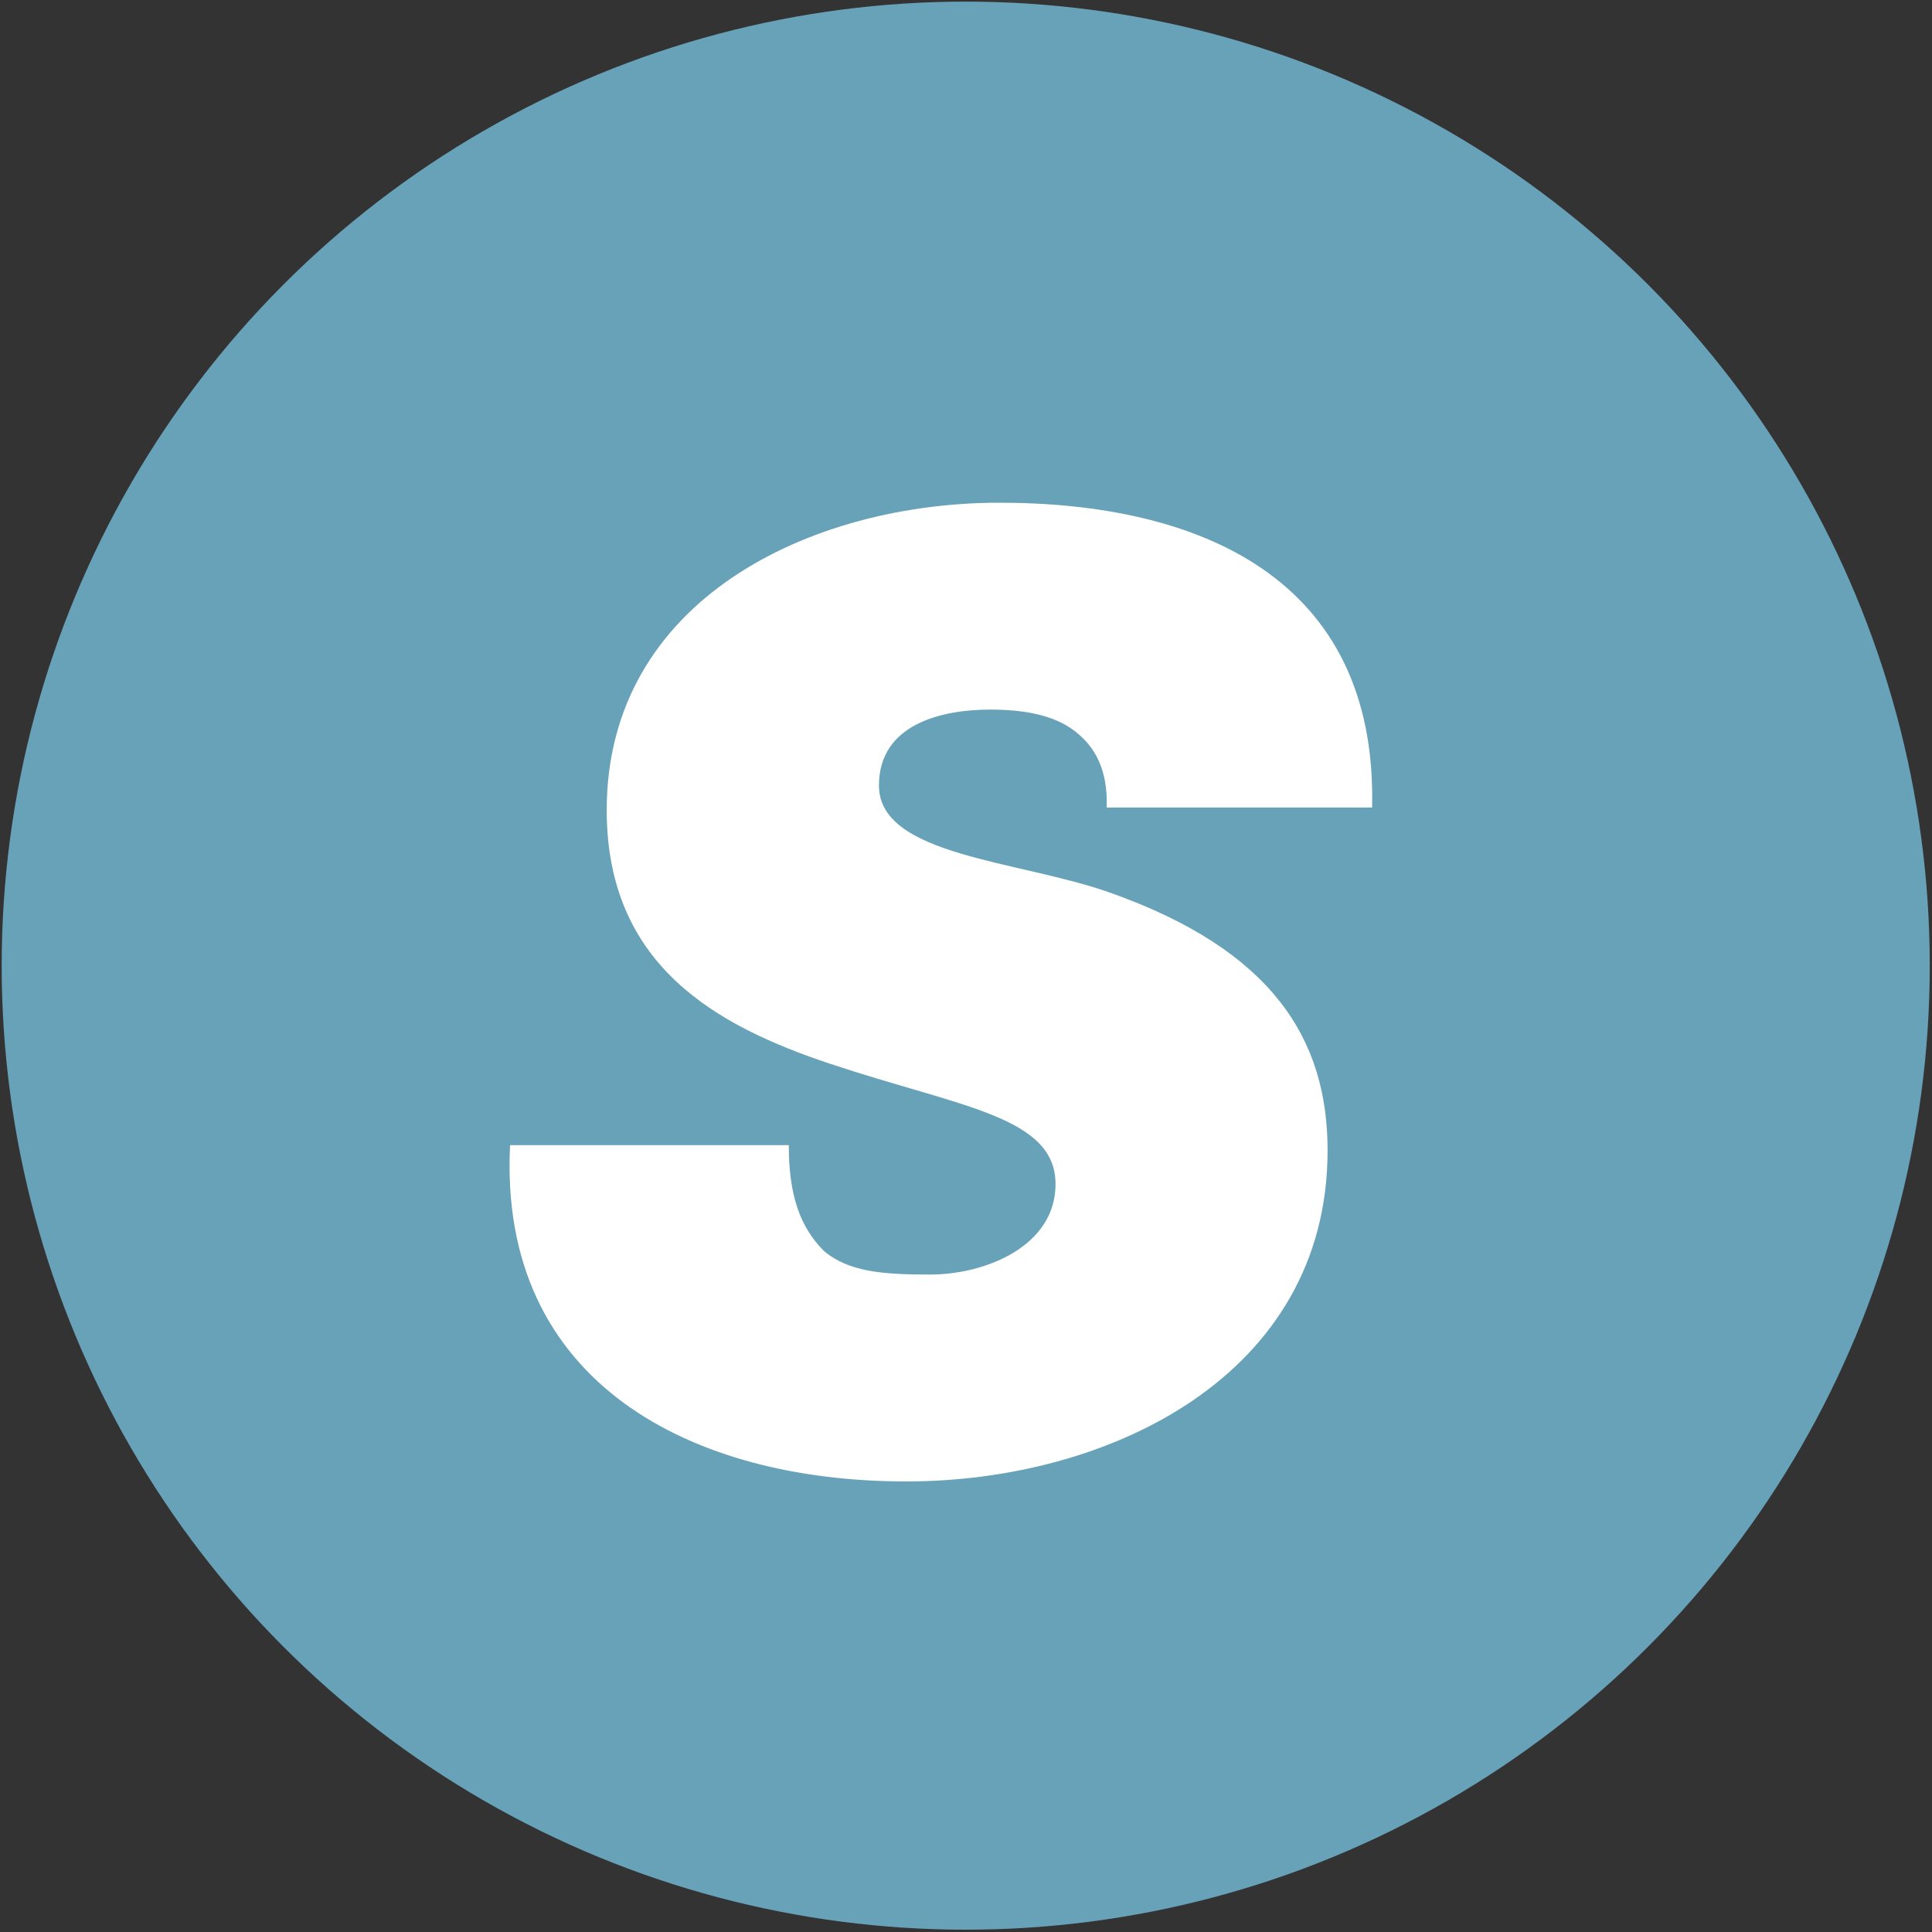
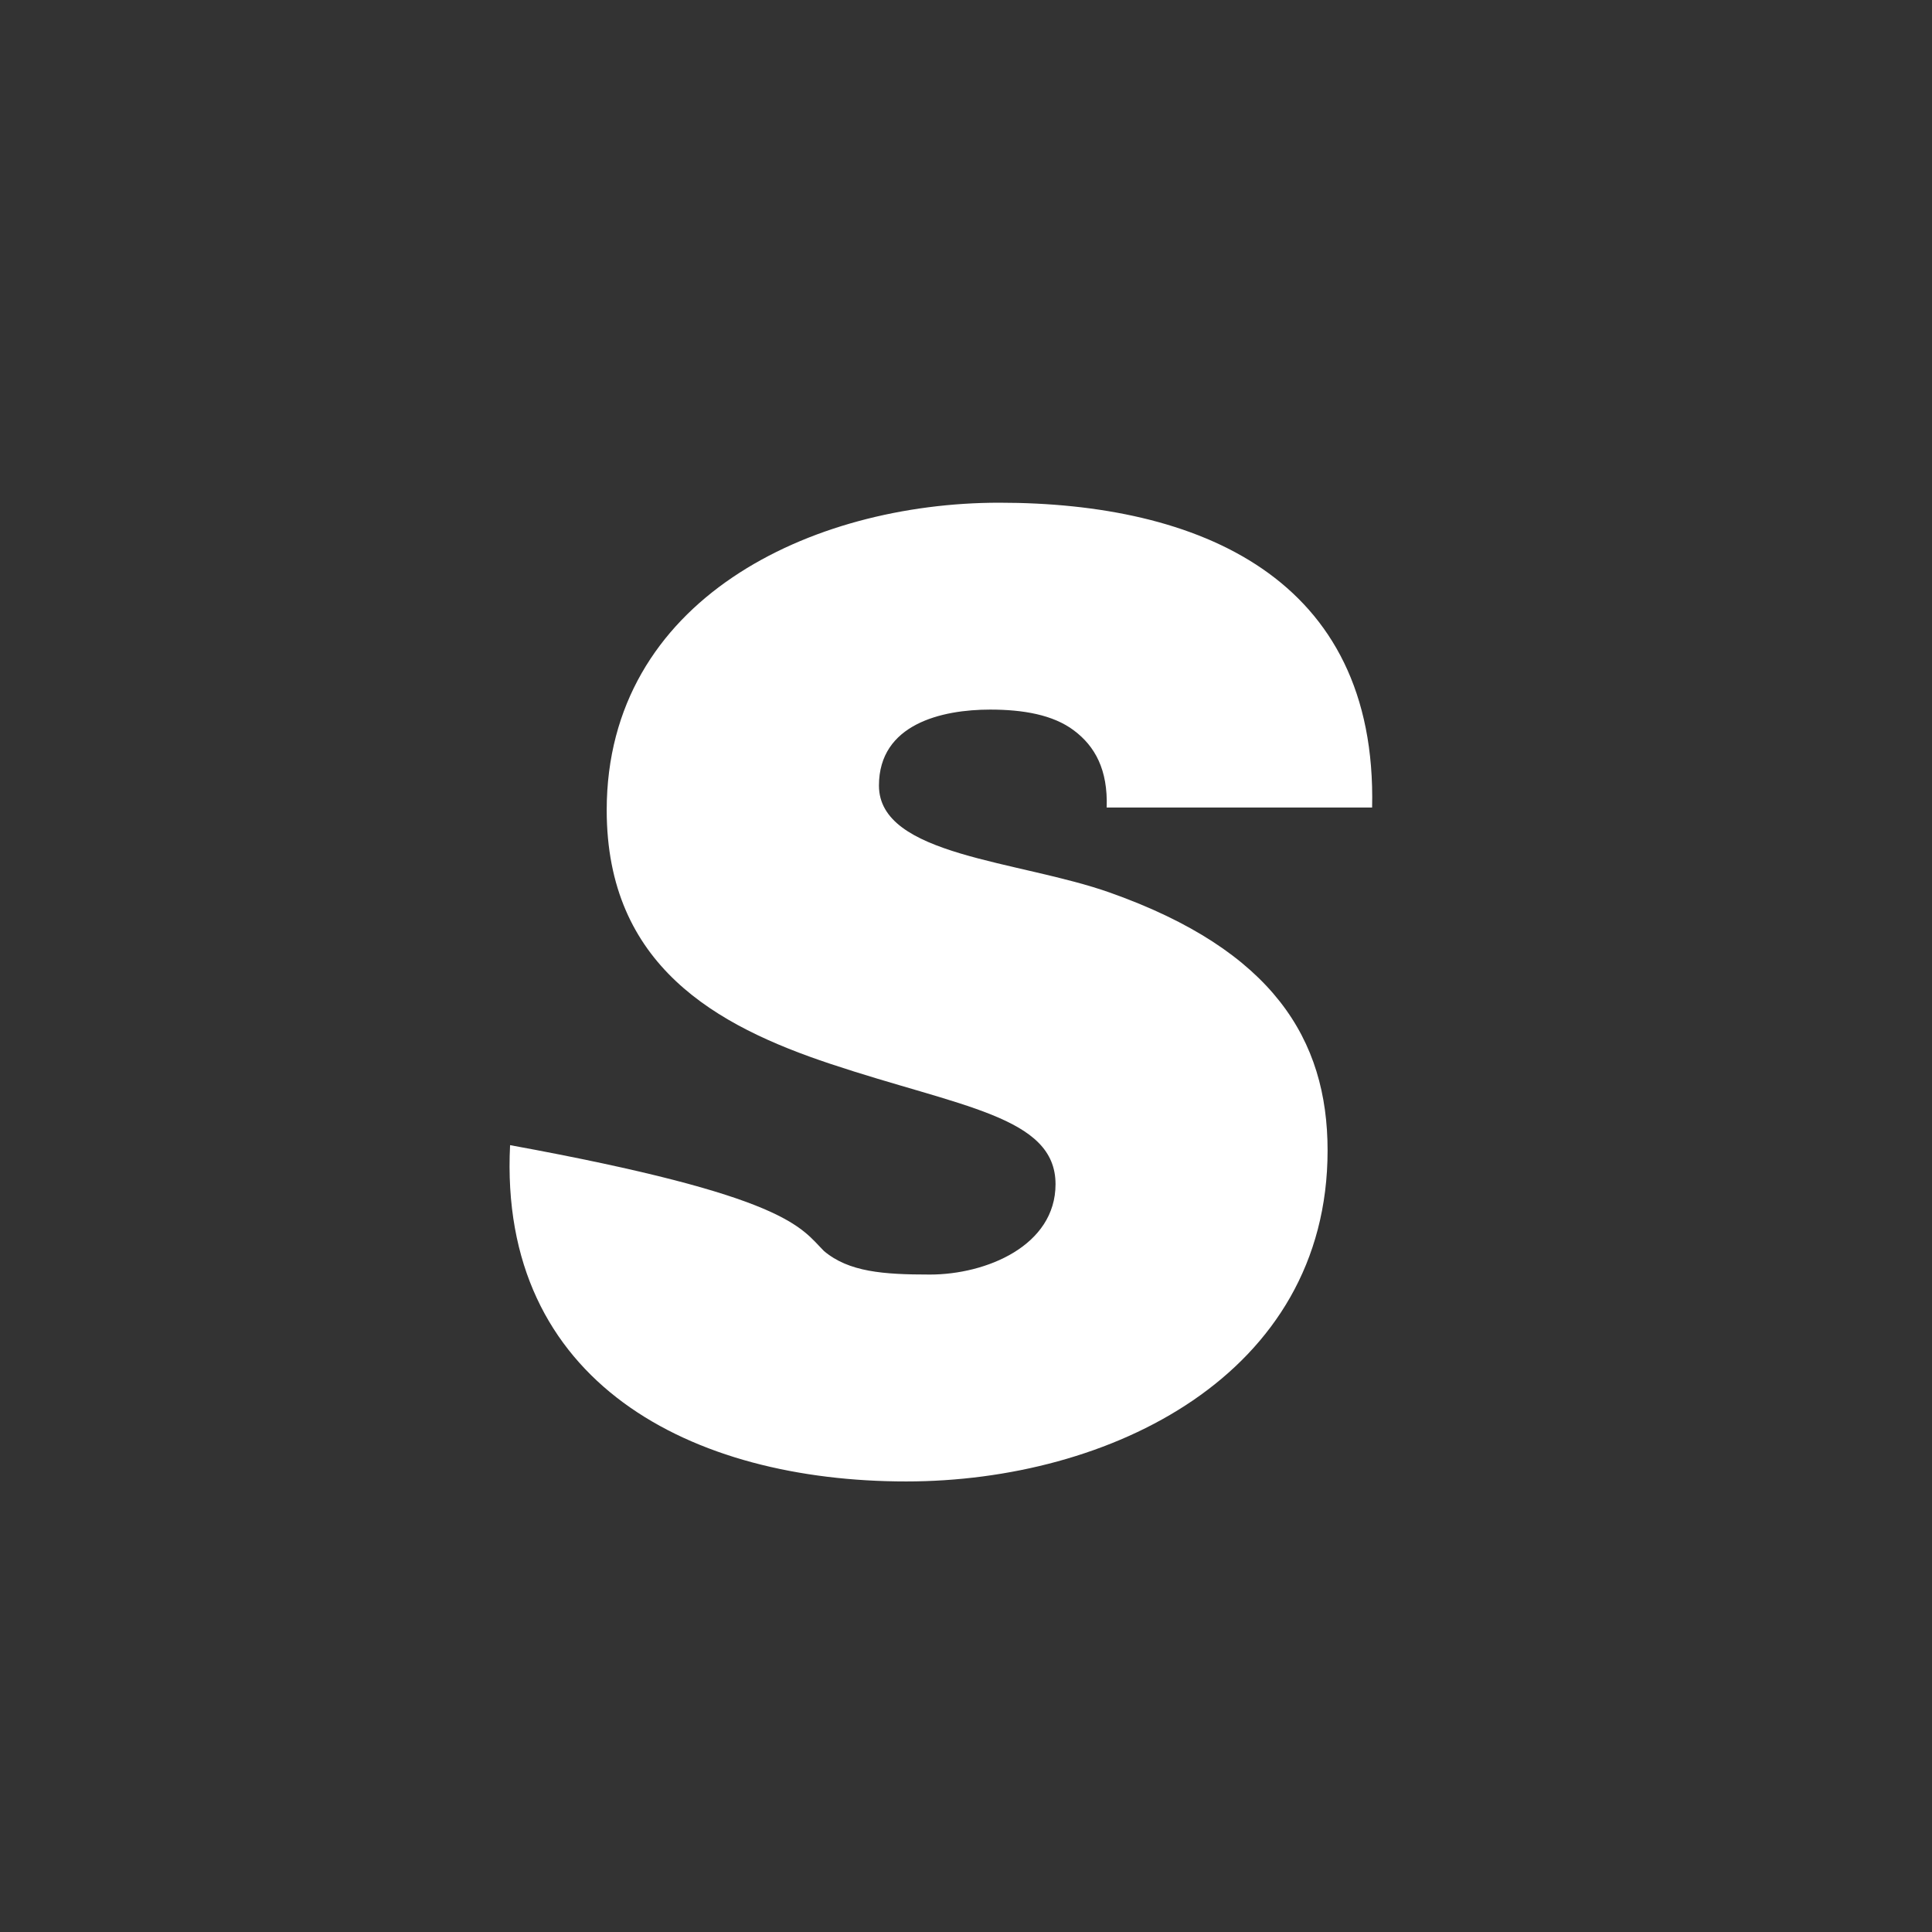
<svg xmlns="http://www.w3.org/2000/svg" width="503" height="503" viewBox="0 0 503 503" fill="none" version="1.2" baseProfile="tiny-ps">
  <rect x="0" y="0" width="503" height="503" fill="#333333" stroke="none" />
  <title>bimi-svg-tiny-12-ps</title>
-   <circle cx="251.427" cy="251.411" r="250.99" fill="#67A2B9" />
-   <path d="M288.127 210.246C288.472 200.381 285.068 194.264 279.593 190.17C274.167 186.076 266.325 184.744 257.791 184.744C245.213 184.744 228.837 188.493 228.837 204.524C228.837 222.922 265.289 223.958 289.113 232.442C331.336 247.437 345.64 270.571 345.64 299.525C345.64 358.124 288.768 385.697 235.94 385.697C180.153 385.697 129.693 360.146 132.8 298.144H205.358C205.358 311.412 208.417 319.6 214.533 325.717C220.995 331.143 229.873 331.833 242.106 331.833C256.756 331.833 274.809 324.336 274.809 308.305C274.809 290.597 249.949 288.229 216.21 276.983C186.565 267.118 157.956 251.432 157.956 210.887C158.006 156.086 211.129 130.881 260.159 130.881C311.951 130.881 358.613 150.266 357.232 210.246H288.077H288.127Z" fill="white" />
+   <path d="M288.127 210.246C288.472 200.381 285.068 194.264 279.593 190.17C274.167 186.076 266.325 184.744 257.791 184.744C245.213 184.744 228.837 188.493 228.837 204.524C228.837 222.922 265.289 223.958 289.113 232.442C331.336 247.437 345.64 270.571 345.64 299.525C345.64 358.124 288.768 385.697 235.94 385.697C180.153 385.697 129.693 360.146 132.8 298.144C205.358 311.412 208.417 319.6 214.533 325.717C220.995 331.143 229.873 331.833 242.106 331.833C256.756 331.833 274.809 324.336 274.809 308.305C274.809 290.597 249.949 288.229 216.21 276.983C186.565 267.118 157.956 251.432 157.956 210.887C158.006 156.086 211.129 130.881 260.159 130.881C311.951 130.881 358.613 150.266 357.232 210.246H288.077H288.127Z" fill="white" />
</svg>